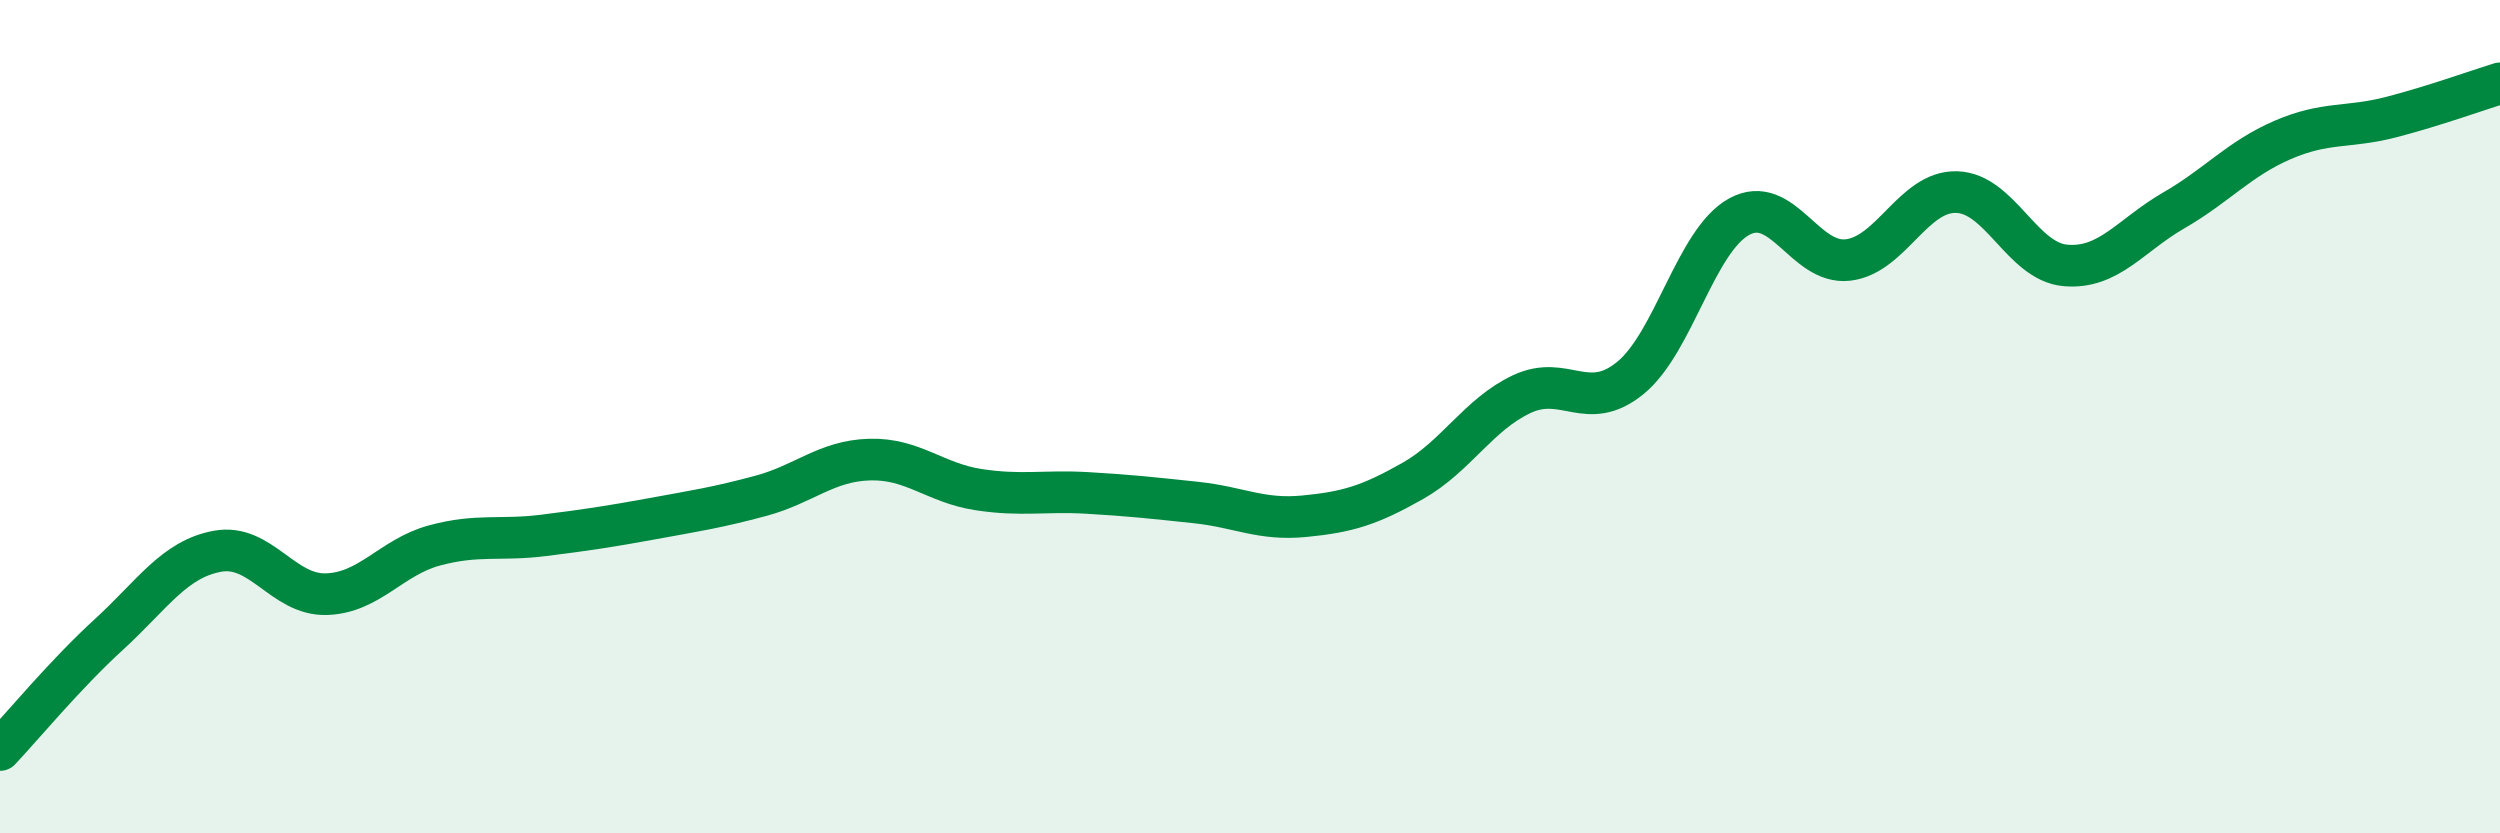
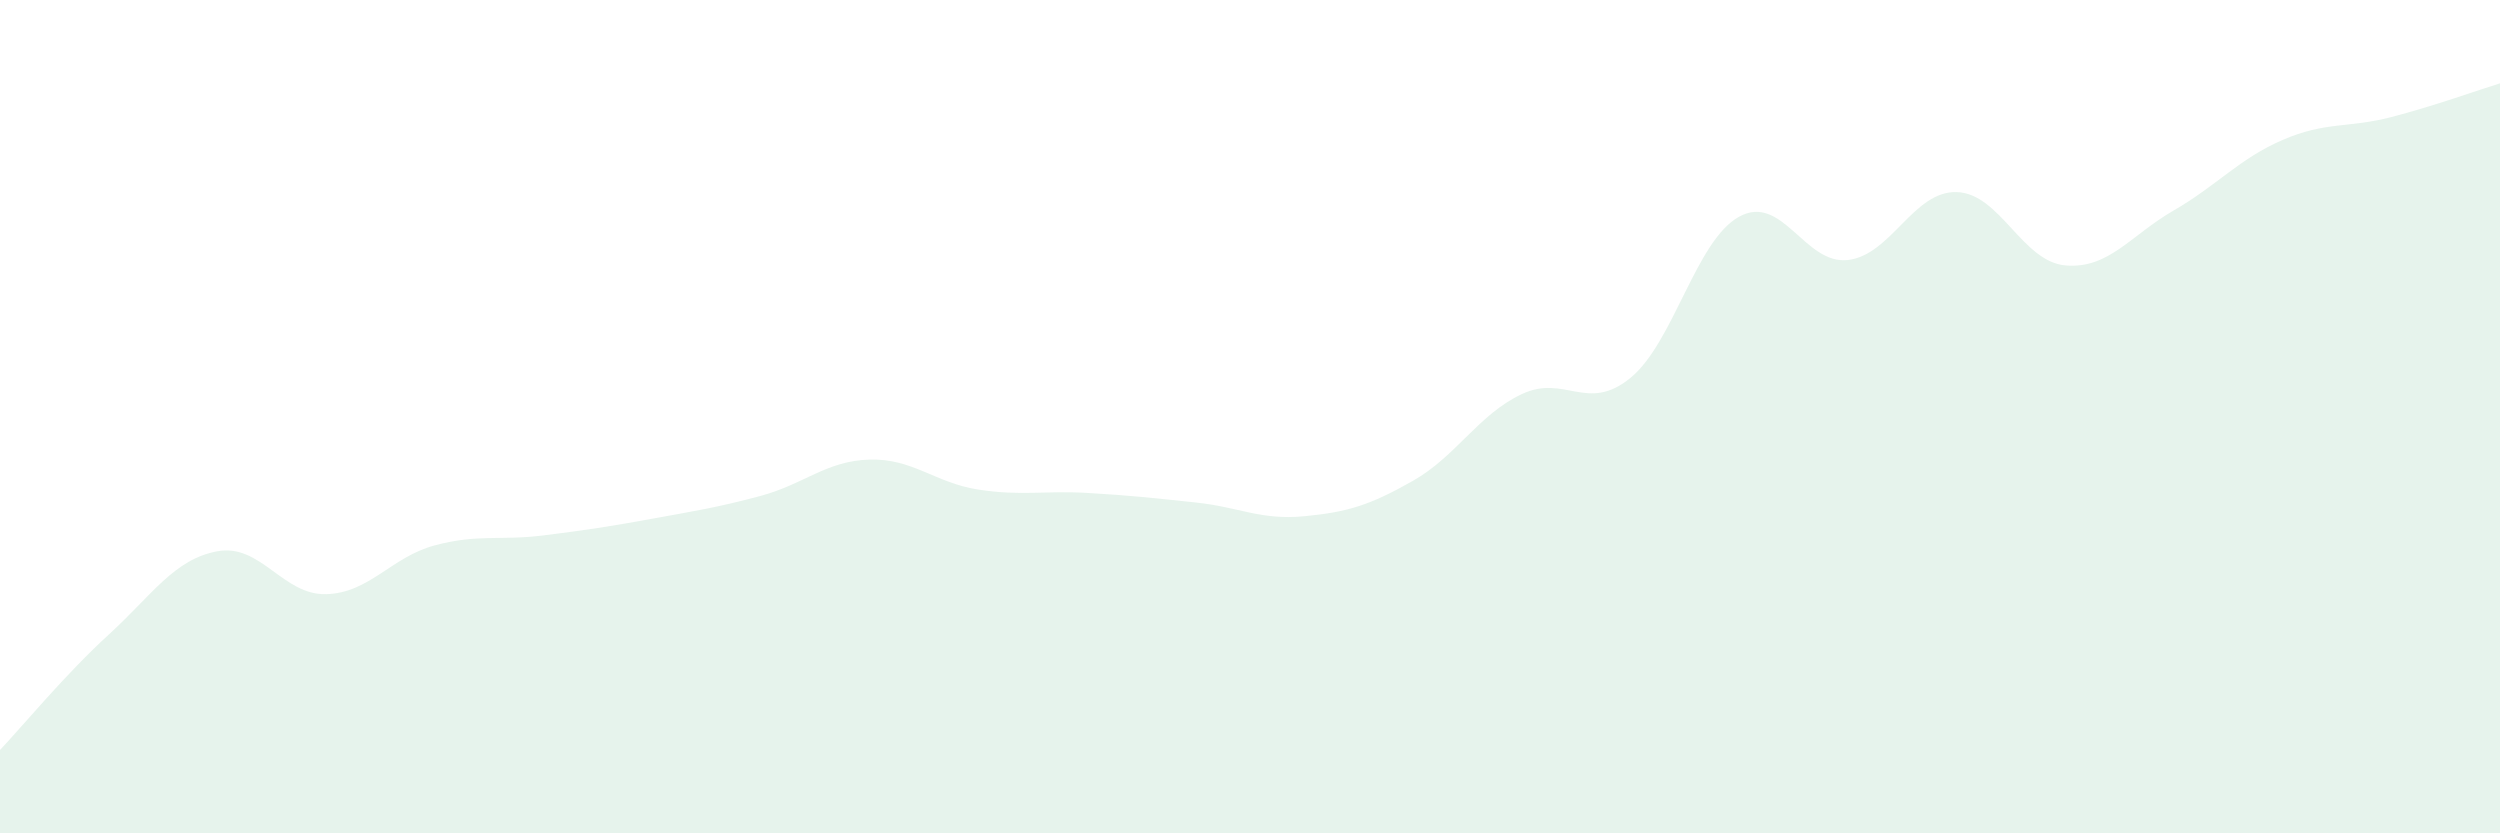
<svg xmlns="http://www.w3.org/2000/svg" width="60" height="20" viewBox="0 0 60 20">
  <path d="M 0,18 C 0.52,17.45 1.57,16.18 2.61,15.23 C 3.65,14.28 4.18,13.42 5.22,13.23 C 6.26,13.04 6.79,14.29 7.83,14.26 C 8.87,14.23 9.39,13.37 10.43,13.09 C 11.47,12.81 12,12.98 13.04,12.85 C 14.08,12.72 14.61,12.64 15.65,12.45 C 16.69,12.26 17.22,12.18 18.26,11.9 C 19.3,11.62 19.83,11.06 20.87,11.03 C 21.91,11 22.44,11.59 23.48,11.75 C 24.52,11.91 25.05,11.77 26.09,11.83 C 27.13,11.89 27.66,11.95 28.7,12.06 C 29.74,12.17 30.26,12.49 31.3,12.39 C 32.34,12.29 32.87,12.13 33.91,11.54 C 34.95,10.95 35.48,9.95 36.52,9.46 C 37.56,8.97 38.09,9.92 39.13,9.07 C 40.17,8.22 40.7,5.77 41.74,5.2 C 42.78,4.63 43.31,6.36 44.35,6.24 C 45.39,6.12 45.92,4.58 46.96,4.61 C 48,4.64 48.53,6.28 49.57,6.37 C 50.61,6.46 51.13,5.65 52.17,5.05 C 53.21,4.45 53.74,3.81 54.78,3.36 C 55.82,2.91 56.35,3.08 57.39,2.81 C 58.43,2.54 59.48,2.16 60,2L60 20L0 20Z" fill="#008740" opacity="0.1" stroke-linecap="round" stroke-linejoin="round" />
-   <path d="M 0,18 C 0.52,17.45 1.57,16.18 2.61,15.23 C 3.65,14.28 4.18,13.42 5.22,13.23 C 6.26,13.04 6.79,14.29 7.83,14.26 C 8.87,14.23 9.39,13.37 10.43,13.09 C 11.47,12.81 12,12.98 13.04,12.85 C 14.08,12.72 14.61,12.64 15.65,12.45 C 16.69,12.26 17.22,12.18 18.26,11.9 C 19.3,11.62 19.83,11.06 20.87,11.03 C 21.91,11 22.44,11.59 23.48,11.75 C 24.52,11.91 25.05,11.77 26.09,11.83 C 27.13,11.89 27.66,11.95 28.7,12.06 C 29.74,12.17 30.26,12.49 31.3,12.39 C 32.34,12.29 32.87,12.13 33.91,11.54 C 34.95,10.95 35.48,9.95 36.52,9.46 C 37.56,8.97 38.09,9.92 39.13,9.07 C 40.17,8.22 40.7,5.77 41.74,5.2 C 42.78,4.63 43.31,6.36 44.35,6.24 C 45.39,6.12 45.92,4.58 46.96,4.61 C 48,4.64 48.53,6.28 49.57,6.37 C 50.61,6.46 51.13,5.65 52.17,5.05 C 53.21,4.45 53.74,3.81 54.78,3.36 C 55.82,2.91 56.35,3.08 57.39,2.81 C 58.43,2.54 59.48,2.16 60,2" stroke="#008740" stroke-width="1" fill="none" stroke-linecap="round" stroke-linejoin="round" />
</svg>